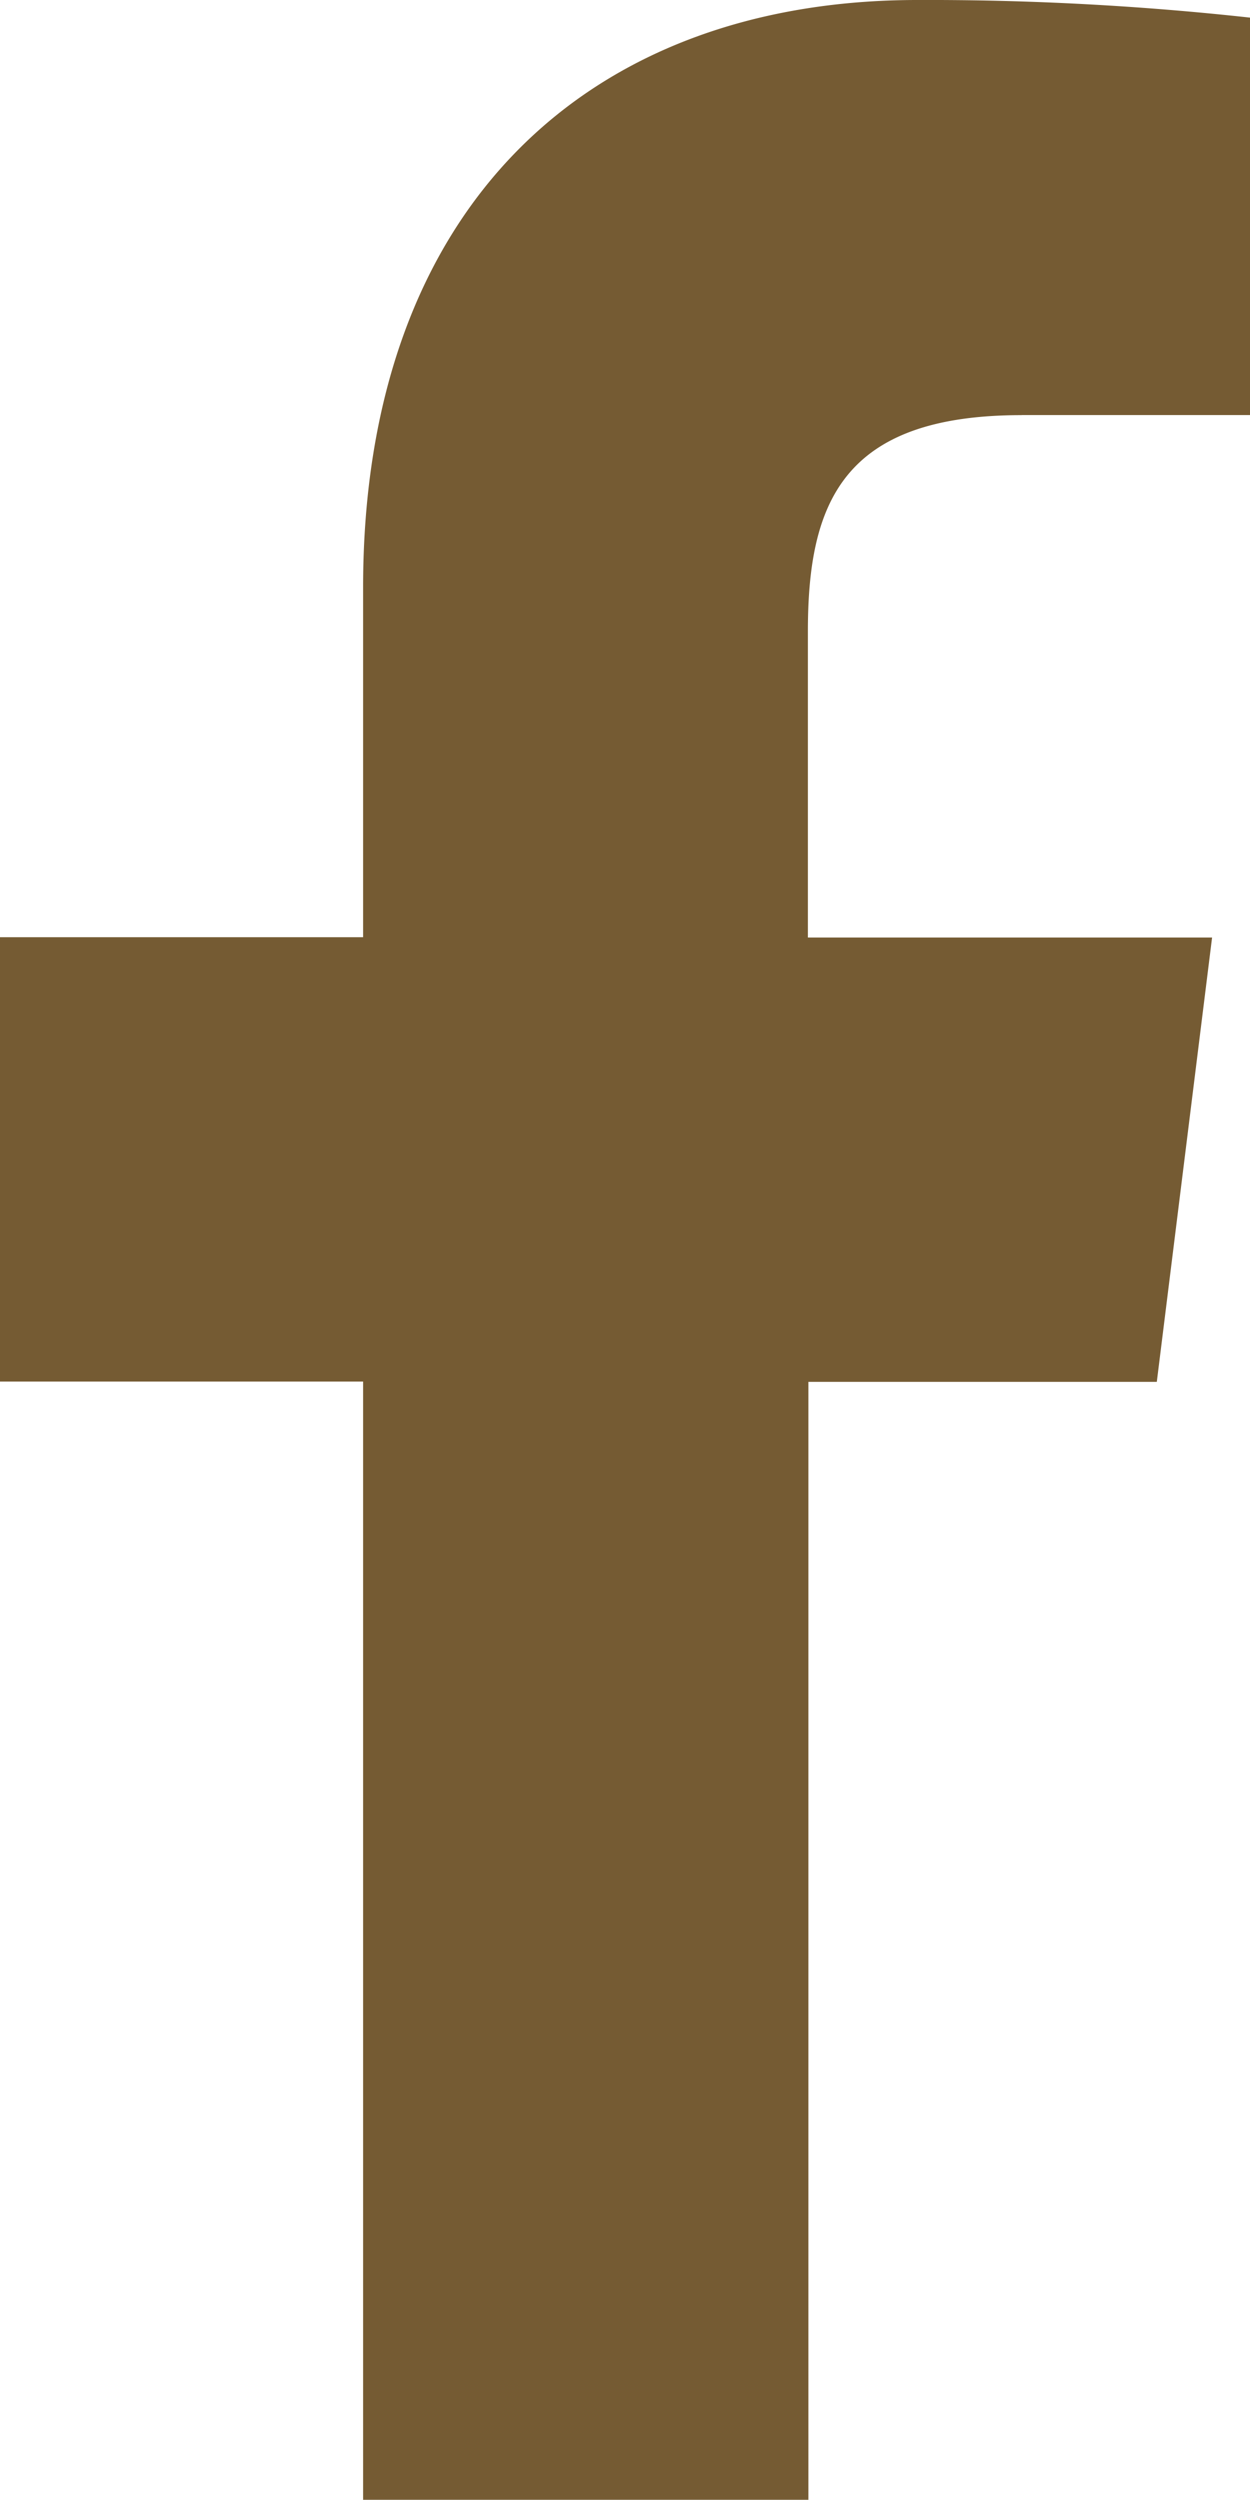
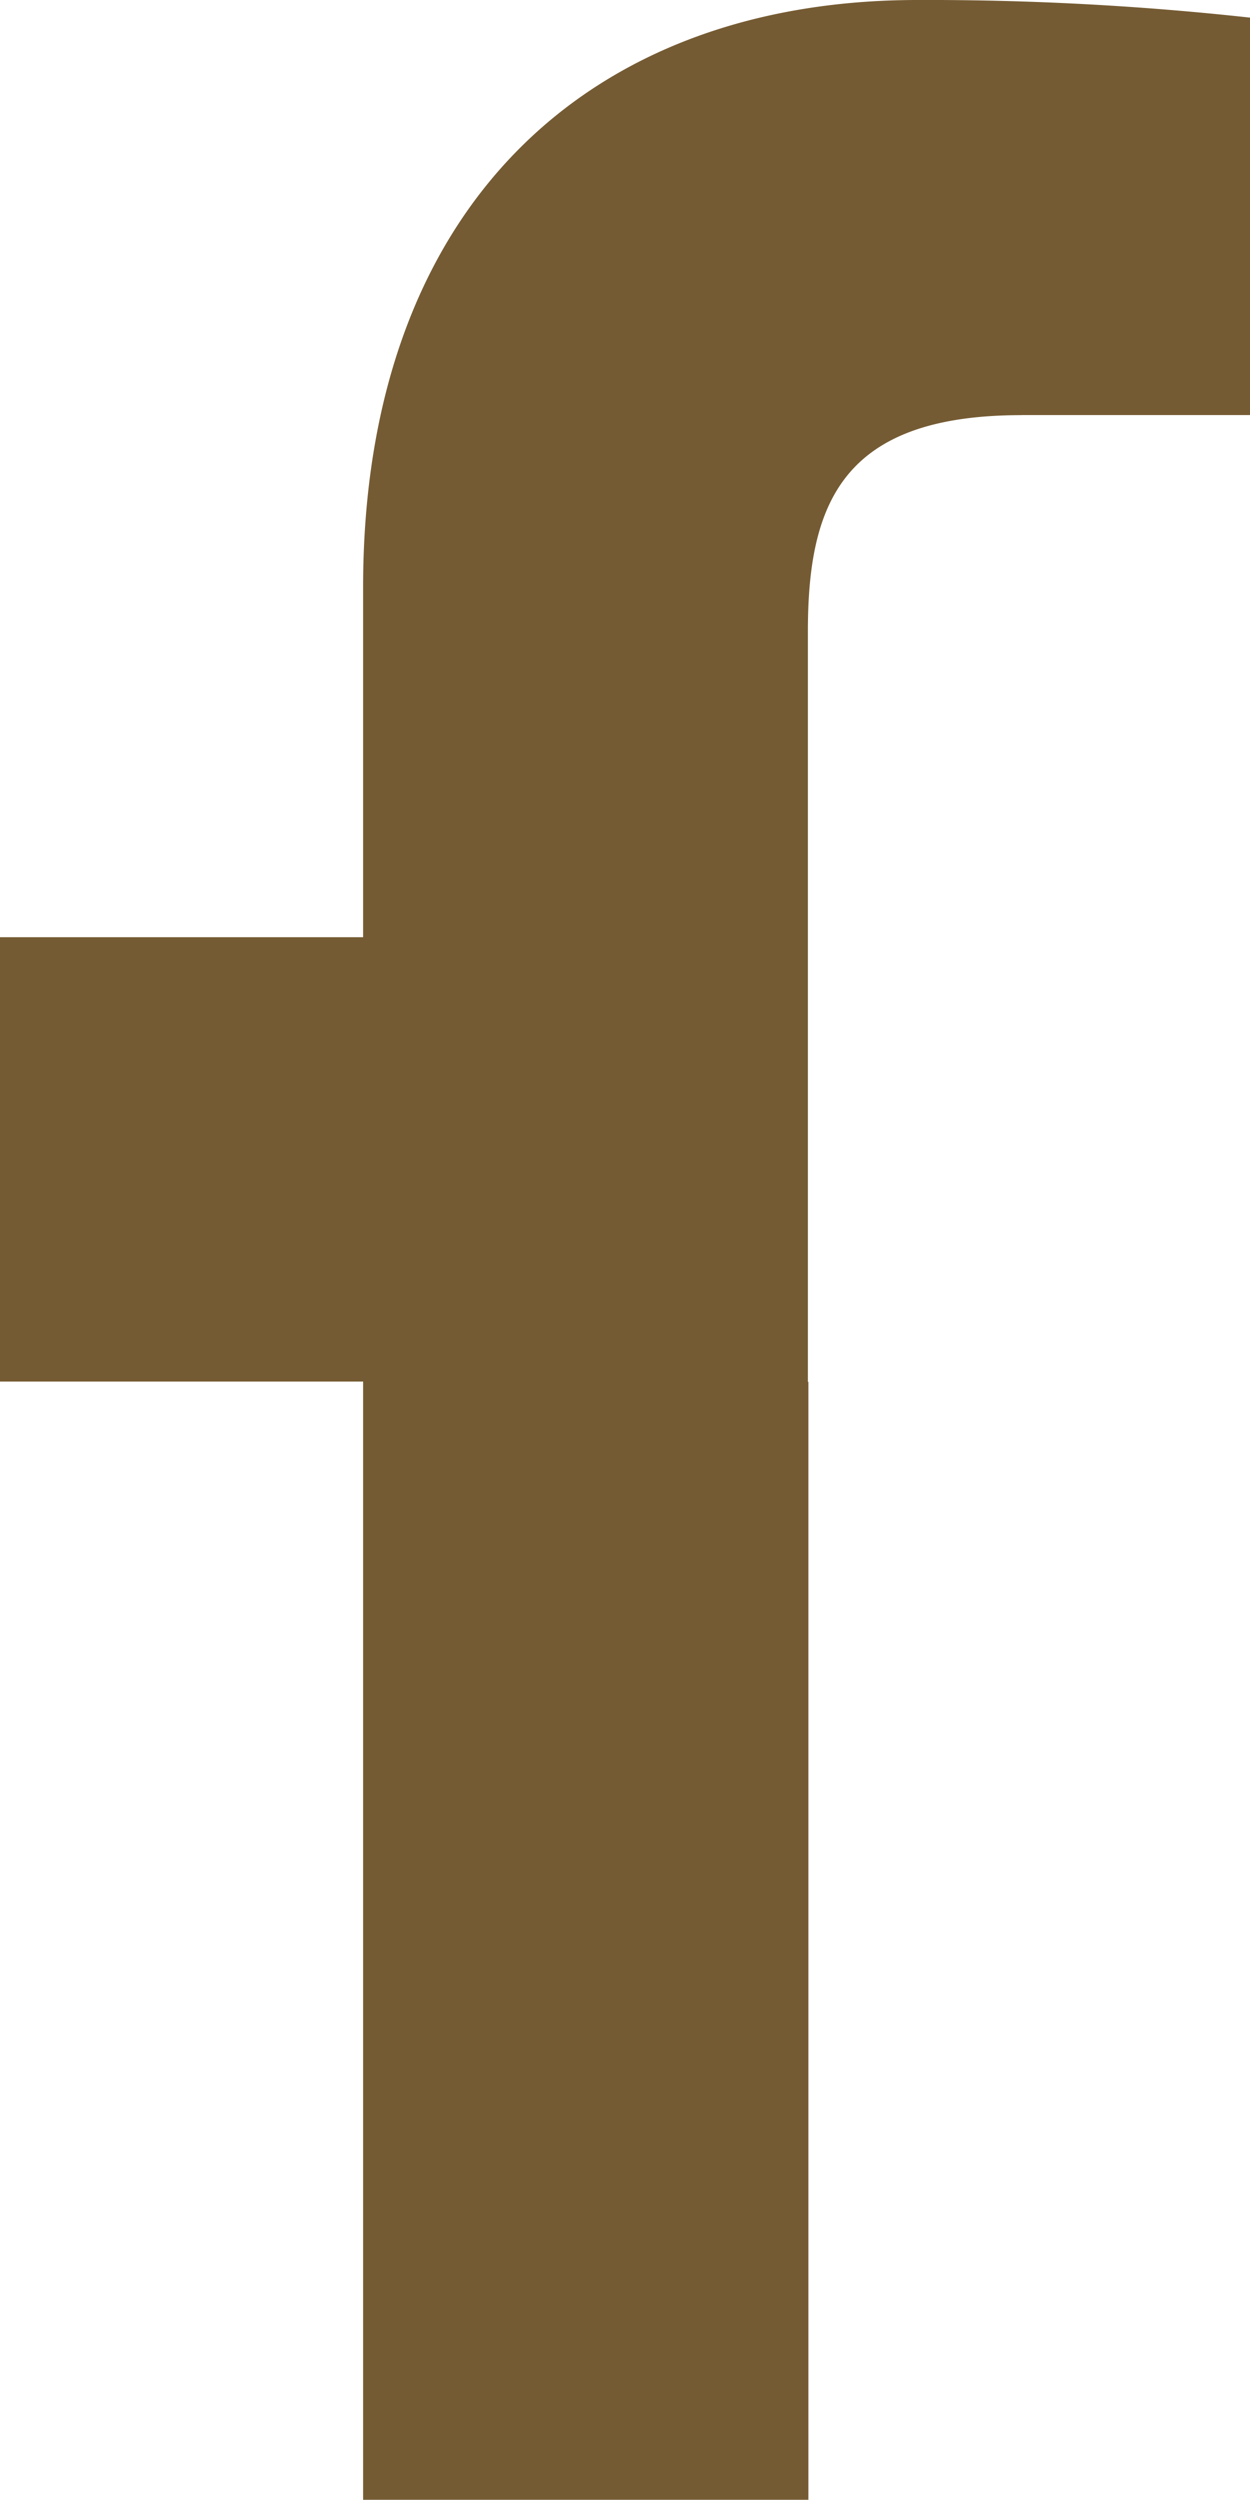
<svg xmlns="http://www.w3.org/2000/svg" width="19.65" height="39.297" viewBox="0 0 19.65 39.297">
-   <path id="facebook" d="M16.063,6.525H19.65V.277A46.325,46.325,0,0,0,14.424,0C9.251,0,5.708,3.253,5.708,9.233v5.5H0v6.985H5.708V39.3h7V21.723h5.477l.869-6.985H12.7V9.926c0-2.019.545-3.4,3.358-3.4Z" transform="translate(0)" fill="#755b33" />
+   <path id="facebook" d="M16.063,6.525H19.65V.277A46.325,46.325,0,0,0,14.424,0C9.251,0,5.708,3.253,5.708,9.233v5.5H0v6.985H5.708V39.3h7V21.723h5.477H12.7V9.926c0-2.019.545-3.4,3.358-3.4Z" transform="translate(0)" fill="#755b33" />
</svg>